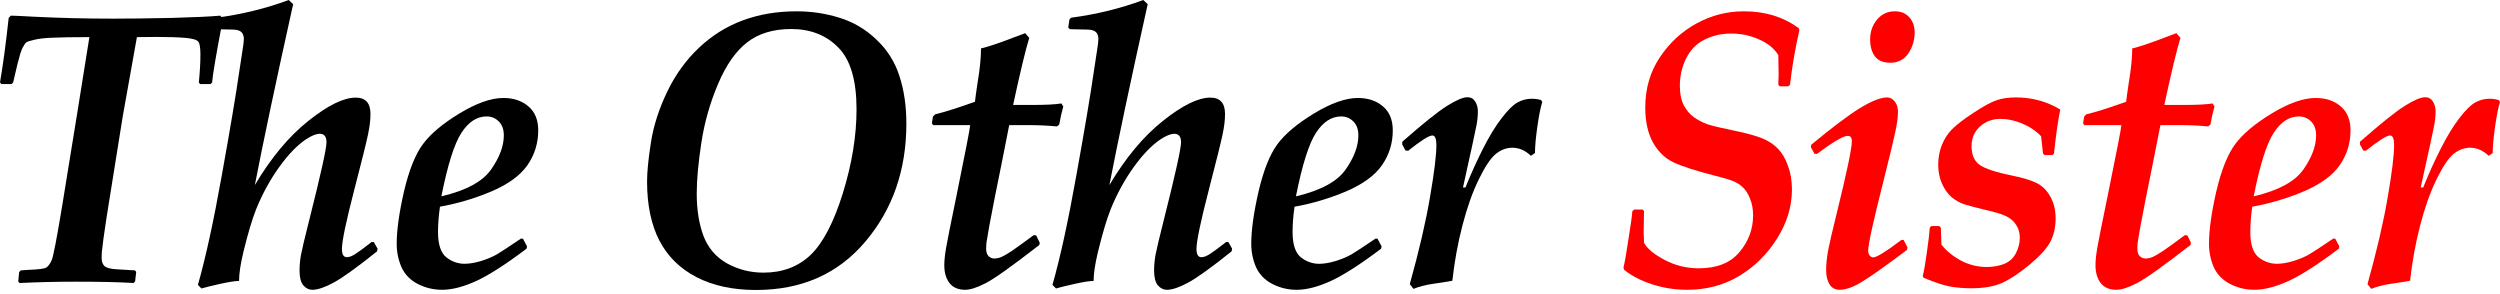
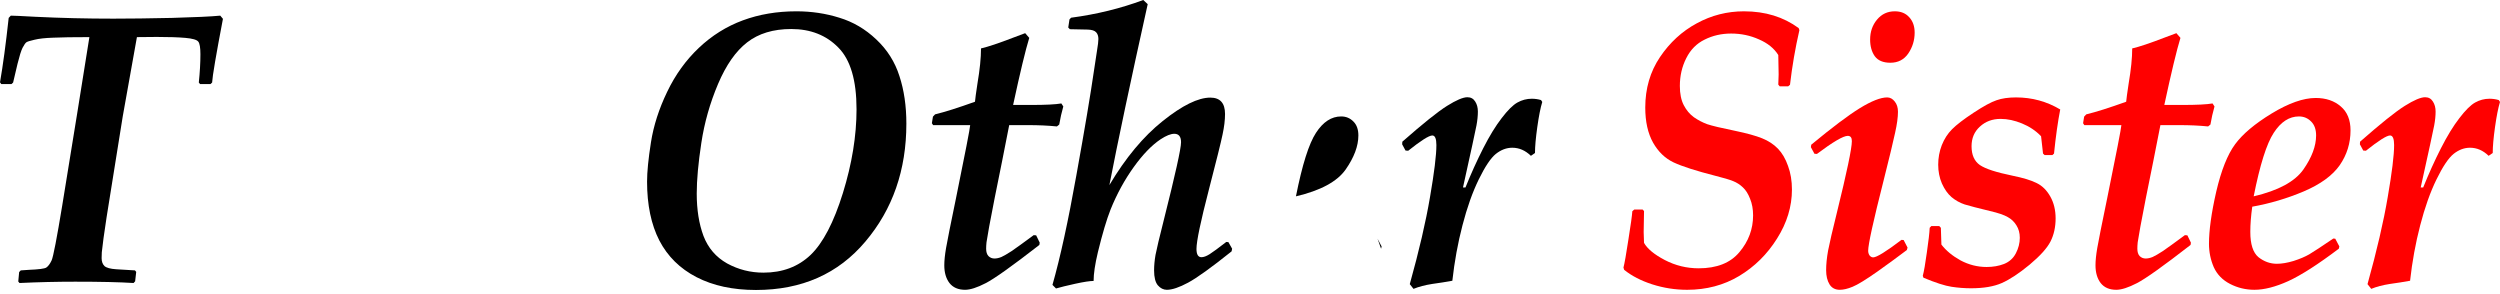
<svg xmlns="http://www.w3.org/2000/svg" xmlns:ns1="http://www.inkscape.org/namespaces/inkscape" xmlns:ns2="http://sodipodi.sourceforge.net/DTD/sodipodi-0.dtd" width="205.408mm" height="24.151mm" viewBox="0 0 776.343 91.278" version="1.1" id="svg1243" ns1:version="0.92.3 (2405546, 2018-03-11)" ns2:docname="The Other Sister movie logo.svg">
  <defs id="defs1237" />
  <ns2:namedview id="base" pagecolor="#ffffff" bordercolor="#666666" borderopacity="1.0" ns1:pageopacity="0.99215686" ns1:pageshadow="2" ns1:zoom="0.98994949" ns1:cx="455.53894" ns1:cy="-108.00725" ns1:document-units="px" ns1:current-layer="layer1" showgrid="false" ns1:window-width="1600" ns1:window-height="837" ns1:window-x="-8" ns1:window-y="-8" ns1:window-maximized="1" fit-margin-top="0" fit-margin-left="0" fit-margin-right="0" fit-margin-bottom="0" />
  <g ns1:label="Layer 1" ns1:groupmode="layer" id="layer1" transform="translate(-159.928,-857.955)">
    <path style="font-style:italic;font-variant:normal;font-weight:bold;font-stretch:normal;font-size:medium;line-height:125%;font-family:'Palatino Linotype';-inkscape-font-specification:'Palatino Linotype, Bold Italic';font-variant-ligatures:normal;font-variant-caps:normal;font-variant-numeric:normal;font-feature-settings:normal;text-align:start;letter-spacing:-2.206px;word-spacing:0px;writing-mode:lr-tb;text-anchor:start;fill:#000000;fill-opacity:1;stroke:none;stroke-width:2.907px;stroke-linecap:butt;stroke-linejoin:miter;stroke-opacity:1" d="m 163.288,862.812 -0.662,0.702 c -0.881,8.075 -1.78,14.744 -2.698,20.01 l 0.385,0.526 h 3.195 l 0.494,-0.467 c 0.33,-1.521 0.791,-3.474 1.379,-5.853 0.587,-2.379 1.101,-4.017 1.542,-4.914 0.477,-0.897 0.863,-1.463 1.156,-1.697 0.294,-0.234 1.14,-0.506 2.535,-0.818 1.432,-0.351 3.376,-0.567 5.836,-0.645 2.497,-0.117 6.243,-0.175 11.237,-0.175 l -3.8,23.756 -4.628,28.495 c -1.689,10.259 -2.789,15.956 -3.303,17.087 -0.514,1.092 -1.065,1.831 -1.653,2.221 -0.551,0.351 -2.331,0.587 -5.342,0.704 -1.359,0.078 -2.222,0.136 -2.589,0.175 l -0.497,0.526 -0.274,2.925 0.385,0.467 c 5.801,-0.273 11.567,-0.408 17.295,-0.408 7.784,0 13.824,0.135 18.12,0.408 l 0.494,-0.526 0.331,-2.925 -0.385,-0.467 -5.838,-0.351 c -1.799,-0.117 -3.01,-0.45 -3.634,-0.996 -0.587,-0.585 -0.882,-1.405 -0.882,-2.458 0,-0.507 0.018,-1.111 0.054,-1.814 0.22,-2.223 0.716,-5.851 1.487,-10.883 l 5.013,-31.304 4.405,-24.633 6.169,-0.057 c 3.708,0 6.664,0.097 8.867,0.292 2.24,0.195 3.579,0.586 4.02,1.171 0.441,0.546 0.662,1.851 0.662,3.919 0,2.653 -0.166,5.58 -0.497,8.778 l 0.385,0.467 h 3.249 l 0.497,-0.467 c 0.11,-2.028 1.231,-8.622 3.36,-19.778 l -0.828,-0.993 c -2.827,0.273 -7.82,0.507 -14.98,0.702 -7.123,0.156 -13.201,0.232 -18.231,0.232 -8.225,0 -16.319,-0.193 -24.287,-0.583 -4.223,-0.234 -6.738,-0.351 -7.546,-0.351 z" id="path3935" ns1:connector-curvature="0" />
-     <path style="font-style:italic;font-variant:normal;font-weight:bold;font-stretch:normal;font-size:medium;line-height:125%;font-family:'Palatino Linotype';-inkscape-font-specification:'Palatino Linotype, Bold Italic';font-variant-ligatures:normal;font-variant-caps:normal;font-variant-numeric:normal;font-feature-settings:normal;text-align:start;letter-spacing:-2.206px;word-spacing:0px;writing-mode:lr-tb;text-anchor:start;fill:#000000;fill-opacity:1;stroke:none;stroke-width:2.907px;stroke-linecap:butt;stroke-linejoin:miter;stroke-opacity:1" d="m 249.585,857.955 c -7.013,2.614 -14.486,4.447 -22.417,5.5 l -0.497,0.526 -0.385,2.518 0.497,0.526 c 2.46,0.039 4.313,0.077 5.562,0.116 1.248,0.039 2.112,0.313 2.589,0.82 0.477,0.507 0.717,1.208 0.717,2.105 0,0.702 -0.149,1.931 -0.442,3.686 l -0.936,6.145 c -1.065,7.372 -2.88,18.178 -5.45,32.416 -2.534,14.238 -5.013,25.607 -7.437,34.111 l 1.102,1.112 c 1.322,-0.39 3.303,-0.878 5.947,-1.463 2.68,-0.585 4.591,-0.877 5.73,-0.877 0,-2.223 0.441,-5.189 1.322,-8.895 1.395,-5.734 2.717,-10.18 3.965,-13.339 1.946,-4.798 4.333,-9.167 7.16,-13.107 2.827,-3.94 5.617,-6.826 8.371,-8.66 1.726,-1.131 3.141,-1.697 4.242,-1.697 1.395,0 2.093,0.878 2.093,2.634 0,1.95 -1.783,9.986 -5.344,24.107 -1.395,5.5 -2.256,9.128 -2.587,10.883 -0.294,1.716 -0.442,3.316 -0.442,4.798 0,2.145 0.385,3.687 1.156,4.623 0.808,0.936 1.744,1.403 2.809,1.403 1.652,0 3.855,-0.741 6.609,-2.224 2.754,-1.482 7.253,-4.719 13.495,-9.712 l 0.166,-0.82 -1.156,-2.048 -0.662,-0.057 c -2.46,1.911 -4.185,3.178 -5.176,3.802 -0.991,0.624 -1.837,0.936 -2.535,0.936 -1.028,0 -1.542,-0.858 -1.542,-2.574 0,-2.379 1.284,-8.524 3.854,-18.431 2.35,-9.05 3.765,-14.744 4.242,-17.085 0.514,-2.379 0.771,-4.505 0.771,-6.377 0,-3.394 -1.523,-5.092 -4.571,-5.092 -3.782,0 -8.702,2.42 -14.76,7.256 -6.022,4.798 -11.548,11.429 -16.578,19.894 2.607,-13.458 6.572,-32.182 11.896,-56.172 z" id="path3937" ns1:connector-curvature="0" />
-     <path style="font-style:italic;font-variant:normal;font-weight:bold;font-stretch:normal;font-size:medium;line-height:125%;font-family:'Palatino Linotype';-inkscape-font-specification:'Palatino Linotype, Bold Italic';font-variant-ligatures:normal;font-variant-caps:normal;font-variant-numeric:normal;font-feature-settings:normal;text-align:start;letter-spacing:-2.206px;word-spacing:0px;writing-mode:lr-tb;text-anchor:start;fill:#000000;fill-opacity:1;stroke:none;stroke-width:2.907px;stroke-linecap:butt;stroke-linejoin:miter;stroke-opacity:1" d="m 316.217,888.382 c -3.782,0 -8.316,1.599 -13.604,4.798 -5.251,3.199 -9.05,6.395 -11.4,9.594 -2.35,3.199 -4.296,8.096 -5.838,14.688 -1.505,6.592 -2.258,11.995 -2.258,16.208 0,2.536 0.496,4.953 1.487,7.254 1.028,2.262 2.717,3.999 5.067,5.208 2.35,1.209 4.865,1.813 7.546,1.813 3.048,0 6.552,-0.896 10.518,-2.691 4.002,-1.833 9.234,-5.19 15.696,-10.066 l 0.166,-0.702 -1.265,-2.399 -0.608,-0.059 c -3.672,2.497 -6.167,4.137 -7.489,4.917 -1.285,0.741 -2.901,1.424 -4.848,2.048 -1.946,0.585 -3.671,0.877 -5.176,0.877 -2.093,0 -4.004,-0.683 -5.73,-2.048 -1.689,-1.404 -2.532,-4.017 -2.532,-7.84 0,-2.379 0.201,-4.994 0.605,-7.842 5.471,-0.975 10.796,-2.554 15.973,-4.739 5.214,-2.223 8.94,-4.935 11.18,-8.134 2.24,-3.238 3.36,-6.845 3.36,-10.824 0,-3.238 -1.01,-5.716 -3.029,-7.432 -2.019,-1.755 -4.628,-2.631 -7.822,-2.631 z m -5.176,5.732 c 1.505,0 2.772,0.528 3.8,1.581 1.028,1.014 1.542,2.456 1.542,4.329 0,3.277 -1.322,6.808 -3.965,10.592 -2.644,3.745 -7.785,6.515 -15.422,8.309 1.946,-9.791 4.021,-16.364 6.224,-19.719 2.203,-3.394 4.811,-5.092 7.822,-5.092 z" id="path3939" ns1:connector-curvature="0" />
    <path style="font-style:italic;font-variant:normal;font-weight:bold;font-stretch:normal;font-size:medium;line-height:125%;font-family:'Palatino Linotype';-inkscape-font-specification:'Palatino Linotype, Bold Italic';font-variant-ligatures:normal;font-variant-caps:normal;font-variant-numeric:normal;font-feature-settings:normal;text-align:start;letter-spacing:-2.206px;word-spacing:0px;writing-mode:lr-tb;text-anchor:start;fill:#000000;fill-opacity:1;stroke:none;stroke-width:2.907px;stroke-linecap:butt;stroke-linejoin:miter;stroke-opacity:1" d="m 407.243,861.466 c -6.022,0 -11.566,0.937 -16.633,2.809 -5.067,1.872 -9.622,4.718 -13.661,8.541 -4.039,3.823 -7.325,8.388 -9.858,13.693 -2.534,5.266 -4.205,10.473 -5.013,15.622 -0.808,5.11 -1.211,9.185 -1.211,12.228 0,7.216 1.266,13.302 3.8,18.256 2.57,4.954 6.425,8.757 11.565,11.41 5.14,2.653 11.291,3.98 18.451,3.98 14.21,2e-5 25.537,-5.014 33.982,-15.039 8.482,-10.025 12.724,-22.234 12.724,-36.628 0,-5.461 -0.718,-10.376 -2.15,-14.745 -1.395,-4.408 -3.8,-8.211 -7.214,-11.41 -3.378,-3.199 -7.197,-5.44 -11.457,-6.728 -4.223,-1.326 -8.664,-1.989 -13.327,-1.989 z m -1.599,5.5 c 5.985,2e-5 10.852,1.912 14.597,5.735 3.782,3.784 5.673,10.182 5.673,19.192 0,8.231 -1.415,16.909 -4.242,26.036 -2.827,9.089 -6.168,15.487 -10.024,19.192 -3.855,3.667 -8.74,5.5 -14.651,5.5 -4.039,0 -7.8,-0.957 -11.289,-2.868 -3.451,-1.95 -5.894,-4.796 -7.326,-8.541 -1.395,-3.745 -2.093,-8.134 -2.093,-13.166 0,-4.213 0.476,-9.458 1.431,-15.738 0.955,-6.28 2.682,-12.366 5.179,-18.256 2.497,-5.89 5.508,-10.201 9.033,-12.932 3.562,-2.77 8.131,-4.153 13.712,-4.153 z" id="path3941" ns1:connector-curvature="0" />
    <path style="font-style:italic;font-variant:normal;font-weight:bold;font-stretch:normal;font-size:medium;line-height:125%;font-family:'Palatino Linotype';-inkscape-font-specification:'Palatino Linotype, Bold Italic';font-variant-ligatures:normal;font-variant-caps:normal;font-variant-numeric:normal;font-feature-settings:normal;text-align:start;letter-spacing:-2.206px;word-spacing:0px;writing-mode:lr-tb;text-anchor:start;fill:#000000;fill-opacity:1;stroke:none;stroke-width:2.907px;stroke-linecap:butt;stroke-linejoin:miter;stroke-opacity:1" d="m 478.283,868.253 c -0.477,0.156 -1.726,0.623 -3.746,1.403 -4.443,1.716 -7.766,2.828 -9.969,3.335 0,2.926 -0.368,6.554 -1.102,10.883 -0.441,2.887 -0.697,4.778 -0.771,5.675 -5.214,1.872 -9.345,3.18 -12.393,3.921 l -0.66,0.702 -0.331,2.048 0.385,0.586 h 11.511 c -0.073,1.092 -1.541,8.658 -4.405,22.701 -1.689,8.153 -2.716,13.304 -3.083,15.449 -0.367,2.145 -0.551,3.938 -0.551,5.381 0,2.262 0.531,4.096 1.596,5.5 1.102,1.404 2.718,2.108 4.848,2.108 1.616,0 3.746,-0.683 6.389,-2.048 2.68,-1.365 8.242,-5.323 16.687,-11.877 l 0.111,-0.704 -1.102,-2.28 -0.771,-0.059 c -3.268,2.418 -5.564,4.076 -6.886,4.974 -1.322,0.858 -2.367,1.462 -3.138,1.813 -0.771,0.312 -1.489,0.469 -2.15,0.469 -0.734,0 -1.359,-0.254 -1.873,-0.761 -0.477,-0.507 -0.717,-1.269 -0.717,-2.283 0,-0.585 0.038,-1.248 0.111,-1.989 0.11,-0.741 0.385,-2.361 0.825,-4.857 l 1.71,-8.892 2.313,-11.469 c 0.845,-4.174 1.577,-7.898 2.201,-11.175 h 5.895 c 3.231,0 6.205,0.137 8.922,0.41 l 0.717,-0.586 c 0.33,-1.95 0.751,-3.824 1.265,-5.618 l -0.605,-0.936 c -1.799,0.312 -4.901,0.469 -9.307,0.469 h -5.673 c 2.166,-10.064 3.836,-17.008 5.011,-20.831 z" id="path3943" ns1:connector-curvature="0" />
    <path style="font-style:italic;font-variant:normal;font-weight:bold;font-stretch:normal;font-size:medium;line-height:125%;font-family:'Palatino Linotype';-inkscape-font-specification:'Palatino Linotype, Bold Italic';font-variant-ligatures:normal;font-variant-caps:normal;font-variant-numeric:normal;font-feature-settings:normal;text-align:start;letter-spacing:-2.206px;word-spacing:0px;writing-mode:lr-tb;text-anchor:start;fill:#000000;fill-opacity:1;stroke:none;stroke-width:2.907px;stroke-linecap:butt;stroke-linejoin:miter;stroke-opacity:1" d="m 514.956,857.955 c -7.013,2.614 -14.486,4.447 -22.417,5.5 l -0.497,0.526 -0.385,2.518 0.497,0.526 c 2.46,0.039 4.313,0.077 5.562,0.116 1.248,0.039 2.112,0.313 2.589,0.82 0.477,0.507 0.717,1.208 0.717,2.105 0,0.702 -0.149,1.931 -0.442,3.686 l -0.934,6.145 c -1.065,7.372 -2.883,18.178 -5.453,32.416 -2.534,14.238 -5.013,25.607 -7.437,34.111 l 1.102,1.112 c 1.322,-0.39 3.306,-0.878 5.949,-1.463 2.68,-0.585 4.589,-0.877 5.727,-0.877 0,-2.223 0.441,-5.189 1.322,-8.895 1.395,-5.734 2.717,-10.18 3.965,-13.339 1.946,-4.798 4.333,-9.167 7.16,-13.107 2.827,-3.94 5.617,-6.826 8.371,-8.66 1.726,-1.131 3.141,-1.697 4.242,-1.697 1.395,0 2.093,0.878 2.093,2.634 0,1.95 -1.783,9.986 -5.344,24.107 -1.395,5.5 -2.256,9.128 -2.587,10.883 -0.294,1.716 -0.442,3.316 -0.442,4.798 0,2.145 0.388,3.687 1.159,4.623 0.808,0.936 1.742,1.403 2.807,1.403 1.652,0 3.855,-0.741 6.609,-2.224 2.754,-1.482 7.253,-4.719 13.495,-9.712 l 0.166,-0.82 -1.156,-2.048 -0.662,-0.057 c -2.46,1.911 -4.185,3.178 -5.176,3.802 -0.991,0.624 -1.837,0.936 -2.535,0.936 -1.028,0 -1.542,-0.858 -1.542,-2.574 0,-2.379 1.287,-8.524 3.857,-18.431 2.35,-9.05 3.762,-14.744 4.24,-17.085 0.514,-2.379 0.771,-4.505 0.771,-6.377 0,-3.394 -1.523,-5.092 -4.571,-5.092 -3.782,0 -8.702,2.42 -14.76,7.256 -6.022,4.798 -11.548,11.429 -16.578,19.894 2.607,-13.458 6.572,-32.182 11.896,-56.172 z" id="path3945" ns1:connector-curvature="0" />
-     <path ns1:connector-curvature="0" id="path3947" style="font-style:italic;font-variant:normal;font-weight:bold;font-stretch:normal;font-size:medium;line-height:125%;font-family:'Palatino Linotype';-inkscape-font-specification:'Palatino Linotype, Bold Italic';font-variant-ligatures:normal;font-variant-caps:normal;font-variant-numeric:normal;font-feature-settings:normal;text-align:start;letter-spacing:-2.206px;word-spacing:0px;writing-mode:lr-tb;text-anchor:start;fill:#000000;fill-opacity:1;stroke:none;stroke-width:2.907px;stroke-linecap:butt;stroke-linejoin:miter;stroke-opacity:1" d="m 587.703,932.089 1.267,2.399 -0.165,0.702 q -9.693,7.314 -15.697,10.064 -5.948,2.692 -10.52,2.692 -4.021,0 -7.545,-1.814 -3.525,-1.814 -5.067,-5.208 -1.487,-3.452 -1.487,-7.255 0,-6.319 2.258,-16.208 2.313,-9.888 5.838,-14.686 3.525,-4.798 11.401,-9.596 7.931,-4.798 13.604,-4.798 4.792,0 7.821,2.633 3.029,2.574 3.029,7.431 0,5.968 -3.36,10.825 -3.36,4.798 -11.181,8.133 -7.766,3.277 -15.972,4.739 -0.606,4.271 -0.606,7.841 0,5.734 2.534,7.841 2.589,2.048 5.728,2.048 2.258,0 5.177,-0.878 2.919,-0.936 4.847,-2.048 1.983,-1.17 7.49,-4.915 z m -25.335,-13.165 q 11.456,-2.692 15.421,-8.309 3.966,-5.676 3.966,-10.591 0,-2.809 -1.542,-4.33 -1.542,-1.58 -3.8,-1.58 -4.516,0 -7.821,5.091 -3.305,5.032 -6.224,19.718 z m 18.506,-34.229 z m -18.396,64.538 z" />
+     <path ns1:connector-curvature="0" id="path3947" style="font-style:italic;font-variant:normal;font-weight:bold;font-stretch:normal;font-size:medium;line-height:125%;font-family:'Palatino Linotype';-inkscape-font-specification:'Palatino Linotype, Bold Italic';font-variant-ligatures:normal;font-variant-caps:normal;font-variant-numeric:normal;font-feature-settings:normal;text-align:start;letter-spacing:-2.206px;word-spacing:0px;writing-mode:lr-tb;text-anchor:start;fill:#000000;fill-opacity:1;stroke:none;stroke-width:2.907px;stroke-linecap:butt;stroke-linejoin:miter;stroke-opacity:1" d="m 587.703,932.089 1.267,2.399 -0.165,0.702 z m -25.335,-13.165 q 11.456,-2.692 15.421,-8.309 3.966,-5.676 3.966,-10.591 0,-2.809 -1.542,-4.33 -1.542,-1.58 -3.8,-1.58 -4.516,0 -7.821,5.091 -3.305,5.032 -6.224,19.718 z m 18.506,-34.229 z m -18.396,64.538 z" />
    <path style="font-style:italic;font-variant:normal;font-weight:bold;font-stretch:normal;font-size:medium;line-height:125%;font-family:'Palatino Linotype';-inkscape-font-specification:'Palatino Linotype, Bold Italic';font-variant-ligatures:normal;font-variant-caps:normal;font-variant-numeric:normal;font-feature-settings:normal;text-align:start;letter-spacing:-2.206px;word-spacing:0px;writing-mode:lr-tb;text-anchor:start;fill:#000000;fill-opacity:1;stroke:none;stroke-width:2.907px;stroke-linecap:butt;stroke-linejoin:miter;stroke-opacity:1" d="m 615.618,888.147 c -1.359,0 -3.468,0.896 -6.332,2.691 -2.864,1.794 -7.492,5.501 -13.88,11.118 l -0.054,0.818 1.045,1.932 0.828,0.059 c 3.966,-3.16 6.461,-4.741 7.489,-4.741 0.845,0 1.267,0.995 1.267,2.985 0,3.121 -0.66,8.503 -1.982,16.149 -1.285,7.606 -3.38,16.617 -6.281,27.032 l 1.159,1.465 c 1.616,-0.663 3.542,-1.171 5.781,-1.522 2.276,-0.312 4.369,-0.645 6.278,-0.996 0.661,-5.968 1.708,-11.701 3.14,-17.201 1.432,-5.539 3.121,-10.299 5.067,-14.278 1.946,-3.979 3.708,-6.612 5.287,-7.899 1.616,-1.287 3.323,-1.93 5.122,-1.93 2.13,0 4.058,0.838 5.784,2.515 l 1.265,-0.877 c 0,-1.989 0.239,-4.681 0.717,-8.074 0.477,-3.394 0.991,-5.988 1.542,-7.783 l -0.385,-0.586 c -0.918,-0.273 -1.872,-0.41 -2.864,-0.41 -1.579,0 -3.064,0.391 -4.46,1.171 -1.395,0.78 -3.029,2.4 -4.902,4.857 -1.873,2.418 -3.784,5.539 -5.73,9.362 -1.946,3.823 -3.781,7.88 -5.507,12.171 h -0.771 c 2.497,-11.273 3.892,-17.691 4.185,-19.252 0.294,-1.56 0.44,-3.002 0.44,-4.329 0,-1.209 -0.274,-2.243 -0.825,-3.101 -0.551,-0.897 -1.359,-1.347 -2.424,-1.347 z" id="path3949" ns1:connector-curvature="0" />
    <path style="font-style:italic;font-variant:normal;font-weight:bold;font-stretch:normal;font-size:91.906px;line-height:125%;font-family:'Palatino Linotype';-inkscape-font-specification:'Palatino Linotype, Bold Italic';font-variant-ligatures:normal;font-variant-caps:normal;font-variant-numeric:normal;font-feature-settings:normal;text-align:start;letter-spacing:-2.206px;word-spacing:0px;writing-mode:lr-tb;text-anchor:start;fill:#ff0000;fill-opacity:1;stroke:none;stroke-width:2.907px;stroke-linecap:butt;stroke-linejoin:miter;stroke-opacity:1" d="m 701.522,861.466 c -5.251,0 -10.153,1.247 -14.706,3.743 -4.553,2.457 -8.355,5.951 -11.402,10.476 -3.048,4.525 -4.571,9.75 -4.571,15.679 0,4.369 0.808,7.997 2.424,10.883 1.616,2.848 3.746,4.896 6.389,6.145 2.68,1.248 6.993,2.632 12.942,4.153 2.497,0.624 4.335,1.17 5.51,1.638 1.175,0.468 2.202,1.133 3.083,1.991 0.881,0.819 1.616,1.99 2.204,3.511 0.624,1.521 0.934,3.238 0.934,5.149 0,4.252 -1.412,8.055 -4.24,11.41 -2.791,3.355 -7.013,5.03 -12.667,5.03 -3.708,0 -7.216,-0.858 -10.52,-2.574 -3.268,-1.716 -5.416,-3.491 -6.444,-5.324 -0.073,-1.677 -0.111,-2.789 -0.111,-3.335 l 0.111,-6.552 -0.44,-0.469 h -2.589 l -0.605,0.529 c -0.073,1.248 -0.479,4.173 -1.213,8.776 -0.698,4.603 -1.211,7.507 -1.542,8.717 l 0.22,0.704 c 2.313,1.872 5.214,3.373 8.702,4.504 3.525,1.131 7.143,1.697 10.851,1.697 5.985,0 11.363,-1.424 16.136,-4.272 4.81,-2.887 8.74,-6.768 11.788,-11.644 3.084,-4.876 4.625,-9.946 4.625,-15.212 0,-2.692 -0.403,-5.129 -1.211,-7.313 -0.771,-2.223 -1.818,-4.018 -3.14,-5.384 -1.322,-1.365 -2.956,-2.437 -4.902,-3.217 -1.909,-0.78 -4.737,-1.562 -8.482,-2.342 -4.223,-0.858 -7.085,-1.541 -8.591,-2.048 -1.469,-0.546 -2.846,-1.267 -4.131,-2.164 -1.285,-0.936 -2.332,-2.183 -3.14,-3.743 -0.808,-1.56 -1.211,-3.551 -1.211,-5.969 0,-3.121 0.66,-5.987 1.982,-8.601 1.322,-2.653 3.233,-4.585 5.73,-5.794 2.497,-1.248 5.231,-1.873 8.205,-1.873 3.084,0 5.967,0.604 8.647,1.813 2.717,1.17 4.719,2.79 6.004,4.857 l 0.109,6.026 c 0,0.702 -0.035,1.756 -0.109,3.16 l 0.44,0.526 h 2.644 l 0.551,-0.467 c 0.661,-5.734 1.635,-11.391 2.92,-16.969 l -0.222,-0.642 c -4.737,-3.472 -10.389,-5.208 -16.961,-5.208 z" id="path3951" ns1:connector-curvature="0" />
    <path style="font-style:italic;font-variant:normal;font-weight:bold;font-stretch:normal;font-size:91.906px;line-height:125%;font-family:'Palatino Linotype';-inkscape-font-specification:'Palatino Linotype, Bold Italic';font-variant-ligatures:normal;font-variant-caps:normal;font-variant-numeric:normal;font-feature-settings:normal;text-align:start;letter-spacing:-2.206px;word-spacing:0px;writing-mode:lr-tb;text-anchor:start;fill:#ff0000;fill-opacity:1;stroke:none;stroke-width:2.907px;stroke-linecap:butt;stroke-linejoin:miter;stroke-opacity:1" d="m 748.327,861.466 c -2.24,0 -4.075,0.858 -5.507,2.574 -1.432,1.716 -2.147,3.783 -2.147,6.201 0,2.067 0.476,3.784 1.431,5.149 0.991,1.365 2.608,2.048 4.848,2.048 2.387,0 4.24,-0.955 5.562,-2.866 1.322,-1.95 1.984,-4.116 1.984,-6.495 0,-1.95 -0.551,-3.53 -1.653,-4.739 -1.102,-1.248 -2.607,-1.873 -4.516,-1.873 z m -2.367,26.74 c -2.019,0 -4.847,1.11 -8.482,3.333 -3.598,2.223 -8.629,6.009 -15.091,11.353 l -0.111,0.761 1.102,2.046 0.771,0.059 c 4.994,-3.745 8.189,-5.616 9.584,-5.616 0.845,0 1.267,0.546 1.267,1.638 0,2.223 -1.543,9.596 -4.628,22.118 -1.395,5.617 -2.314,9.575 -2.755,11.877 -0.404,2.262 -0.605,4.291 -0.605,6.085 0,1.794 0.35,3.257 1.048,4.388 0.698,1.131 1.763,1.697 3.195,1.697 1.138,0 2.46,-0.312 3.965,-0.936 1.542,-0.624 4.093,-2.186 7.654,-4.682 3.562,-2.535 6.628,-4.777 9.198,-6.728 l 0.22,-0.761 -1.211,-2.34 -0.662,-0.059 c -4.773,3.628 -7.709,5.443 -8.811,5.443 -0.404,0 -0.771,-0.195 -1.102,-0.586 -0.294,-0.429 -0.442,-0.917 -0.442,-1.463 0,-1.989 1.599,-9.266 4.793,-21.826 1.836,-7.294 3.029,-12.248 3.58,-14.861 0.587,-2.614 0.88,-4.779 0.88,-6.495 0,-1.287 -0.33,-2.338 -0.991,-3.158 -0.661,-0.858 -1.449,-1.287 -2.367,-1.287 z" id="path3953" ns1:connector-curvature="0" />
    <path style="font-style:italic;font-variant:normal;font-weight:bold;font-stretch:normal;font-size:91.906px;line-height:125%;font-family:'Palatino Linotype';-inkscape-font-specification:'Palatino Linotype, Bold Italic';font-variant-ligatures:normal;font-variant-caps:normal;font-variant-numeric:normal;font-feature-settings:normal;text-align:start;letter-spacing:-2.206px;word-spacing:0px;writing-mode:lr-tb;text-anchor:start;fill:#ff0000;fill-opacity:1;stroke:none;stroke-width:2.907px;stroke-linecap:butt;stroke-linejoin:miter;stroke-opacity:1" d="m 785.99,888.206 c -2.387,0 -4.406,0.292 -6.058,0.877 -1.652,0.546 -4.019,1.833 -7.103,3.862 -3.084,2.028 -5.325,3.745 -6.72,5.149 -1.359,1.365 -2.424,3.023 -3.195,4.974 -0.734,1.911 -1.102,3.92 -1.102,6.026 0,2.106 0.385,4.056 1.156,5.851 0.808,1.794 1.8,3.198 2.975,4.213 1.212,1.014 2.571,1.776 4.077,2.283 1.542,0.468 4.168,1.151 7.877,2.048 2.534,0.585 4.369,1.21 5.507,1.873 1.138,0.624 2.037,1.482 2.698,2.574 0.698,1.092 1.048,2.379 1.048,3.862 0,1.638 -0.405,3.238 -1.213,4.798 -0.808,1.56 -2.036,2.67 -3.689,3.333 -1.616,0.624 -3.416,0.936 -5.399,0.936 -2.827,0 -5.526,-0.68 -8.097,-2.046 -2.534,-1.404 -4.515,-3.044 -5.947,-4.917 l -0.166,-5.206 -0.497,-0.529 h -2.478 l -0.497,0.529 c -0.073,1.599 -0.366,4.153 -0.88,7.664 -0.477,3.511 -0.9,5.928 -1.267,7.254 l 0.22,0.586 c 3.745,1.56 6.646,2.497 8.702,2.809 2.056,0.312 4.075,0.467 6.058,0.467 3.929,0 7.124,-0.546 9.584,-1.638 2.46,-1.092 5.325,-2.984 8.593,-5.675 3.268,-2.731 5.433,-5.13 6.498,-7.197 1.065,-2.106 1.596,-4.506 1.596,-7.197 -10e-6,-2.575 -0.549,-4.837 -1.65,-6.787 -1.102,-1.95 -2.496,-3.334 -4.185,-4.153 -1.652,-0.858 -4.205,-1.638 -7.657,-2.34 -4.957,-1.014 -8.298,-2.108 -10.024,-3.279 -1.726,-1.209 -2.589,-3.159 -2.589,-5.851 0,-2.496 0.864,-4.525 2.589,-6.085 1.726,-1.599 3.873,-2.399 6.444,-2.399 2.13,10e-6 4.333,0.47 6.609,1.406 2.313,0.936 4.297,2.262 5.949,3.978 l 0.605,5.384 0.494,0.467 h 2.424 l 0.497,-0.467 c 0.551,-5.383 1.193,-9.948 1.927,-13.693 -4.186,-2.496 -8.758,-3.743 -13.715,-3.743 z" id="path3955" ns1:connector-curvature="0" />
    <path style="font-style:italic;font-variant:normal;font-weight:bold;font-stretch:normal;font-size:91.906px;line-height:125%;font-family:'Palatino Linotype';-inkscape-font-specification:'Palatino Linotype, Bold Italic';font-variant-ligatures:normal;font-variant-caps:normal;font-variant-numeric:normal;font-feature-settings:normal;text-align:start;letter-spacing:-2.206px;word-spacing:0px;writing-mode:lr-tb;text-anchor:start;fill:#ff0000;fill-opacity:1;stroke:none;stroke-width:2.907px;stroke-linecap:butt;stroke-linejoin:miter;stroke-opacity:1" d="m 835.773,868.253 c -0.477,0.156 -1.726,0.623 -3.746,1.403 -4.443,1.716 -7.766,2.828 -9.969,3.335 0,2.926 -0.368,6.554 -1.102,10.883 -0.441,2.887 -0.697,4.778 -0.771,5.675 -5.214,1.872 -9.343,3.18 -12.391,3.921 l -0.662,0.702 -0.331,2.048 0.385,0.586 h 11.511 c -0.073,1.092 -1.541,8.658 -4.405,22.701 -1.689,8.153 -2.716,13.304 -3.083,15.449 -0.367,2.145 -0.551,3.938 -0.551,5.381 0,2.262 0.531,4.096 1.596,5.5 1.102,1.404 2.718,2.108 4.848,2.108 1.616,0 3.746,-0.683 6.389,-2.048 2.68,-1.365 8.242,-5.323 16.687,-11.877 l 0.111,-0.704 -1.102,-2.28 -0.771,-0.059 c -3.268,2.418 -5.564,4.076 -6.886,4.974 -1.322,0.858 -2.367,1.462 -3.138,1.813 -0.771,0.312 -1.489,0.469 -2.15,0.469 -0.734,0 -1.359,-0.254 -1.873,-0.761 -0.477,-0.507 -0.714,-1.269 -0.714,-2.283 0,-0.585 0.035,-1.248 0.109,-1.989 0.11,-0.741 0.387,-2.361 0.828,-4.857 l 1.707,-8.892 2.313,-11.469 c 0.845,-4.174 1.577,-7.898 2.201,-11.175 h 5.895 c 3.231,0 6.205,0.137 8.922,0.41 l 0.717,-0.586 c 0.33,-1.95 0.751,-3.824 1.265,-5.618 l -0.605,-0.936 c -1.799,0.312 -4.901,0.469 -9.307,0.469 h -5.673 c 2.166,-10.064 3.836,-17.008 5.011,-20.831 z" id="path3957" ns1:connector-curvature="0" />
    <path style="font-style:italic;font-variant:normal;font-weight:bold;font-stretch:normal;font-size:91.906px;line-height:125%;font-family:'Palatino Linotype';-inkscape-font-specification:'Palatino Linotype, Bold Italic';font-variant-ligatures:normal;font-variant-caps:normal;font-variant-numeric:normal;font-feature-settings:normal;text-align:start;letter-spacing:-2.206px;word-spacing:0px;writing-mode:lr-tb;text-anchor:start;fill:#ff0000;fill-opacity:1;stroke:none;stroke-width:2.907px;stroke-linecap:butt;stroke-linejoin:miter;stroke-opacity:1" d="m 878.998,888.382 c -3.782,0 -8.316,1.599 -13.604,4.798 -5.251,3.199 -9.05,6.395 -11.4,9.594 -2.35,3.199 -4.296,8.096 -5.838,14.688 -1.505,6.592 -2.258,11.995 -2.258,16.208 0,2.536 0.496,4.953 1.487,7.254 1.028,2.262 2.718,3.999 5.067,5.208 2.35,1.209 4.865,1.813 7.546,1.813 3.048,0 6.552,-0.896 10.518,-2.691 4.002,-1.833 9.237,-5.19 15.699,-10.066 l 0.166,-0.702 -1.267,-2.399 -0.605,-0.059 c -3.672,2.497 -6.169,4.137 -7.491,4.917 -1.285,0.741 -2.901,1.424 -4.848,2.048 -1.946,0.585 -3.671,0.877 -5.176,0.877 -2.093,0 -4.004,-0.683 -5.73,-2.048 -1.689,-1.404 -2.532,-4.017 -2.532,-7.84 0,-2.379 0.201,-4.994 0.605,-7.842 5.471,-0.975 10.796,-2.554 15.973,-4.739 5.214,-2.223 8.94,-4.935 11.18,-8.134 2.24,-3.238 3.36,-6.845 3.36,-10.824 0,-3.238 -1.01,-5.716 -3.029,-7.432 -2.019,-1.755 -4.628,-2.631 -7.822,-2.631 z m -5.176,5.732 c 1.505,0 2.772,0.528 3.8,1.581 1.028,1.014 1.542,2.456 1.542,4.329 0,3.277 -1.322,6.808 -3.965,10.592 -2.644,3.745 -7.782,6.515 -15.42,8.309 1.946,-9.791 4.021,-16.364 6.224,-19.719 2.203,-3.394 4.809,-5.092 7.82,-5.092 z" id="path3959" ns1:connector-curvature="0" />
    <path style="font-style:italic;font-variant:normal;font-weight:bold;font-stretch:normal;font-size:91.906px;line-height:125%;font-family:'Palatino Linotype';-inkscape-font-specification:'Palatino Linotype, Bold Italic';font-variant-ligatures:normal;font-variant-caps:normal;font-variant-numeric:normal;font-feature-settings:normal;text-align:start;letter-spacing:-2.206px;word-spacing:0px;writing-mode:lr-tb;text-anchor:start;fill:#ff0000;fill-opacity:1;stroke:none;stroke-width:2.907px;stroke-linecap:butt;stroke-linejoin:miter;stroke-opacity:1" d="m 913.027,888.147 c -1.359,0 -3.468,0.896 -6.332,2.691 -2.864,1.794 -7.492,5.501 -13.88,11.118 l -0.054,0.818 1.048,1.932 0.825,0.059 c 3.966,-3.16 6.463,-4.741 7.491,-4.741 0.845,0 1.265,0.995 1.265,2.985 0,3.121 -0.66,8.503 -1.982,16.149 -1.285,7.606 -3.377,16.617 -6.278,27.032 l 1.156,1.465 c 1.616,-0.663 3.542,-1.171 5.781,-1.522 2.276,-0.312 4.371,-0.645 6.281,-0.996 0.661,-5.968 1.706,-11.701 3.138,-17.201 1.432,-5.539 3.121,-10.299 5.067,-14.278 1.946,-3.979 3.708,-6.612 5.287,-7.899 1.616,-1.287 3.323,-1.93 5.122,-1.93 2.13,0 4.058,0.838 5.784,2.515 l 1.267,-0.877 c 0,-1.989 0.237,-4.681 0.714,-8.074 0.477,-3.394 0.993,-5.988 1.544,-7.783 l -0.388,-0.586 c -0.918,-0.273 -1.872,-0.41 -2.864,-0.41 -1.579,0 -3.064,0.391 -4.46,1.171 -1.395,0.78 -3.029,2.4 -4.902,4.857 -1.873,2.418 -3.784,5.539 -5.73,9.362 -1.946,3.823 -3.781,7.88 -5.507,12.171 h -0.771 c 2.497,-11.273 3.892,-17.691 4.185,-19.252 0.294,-1.56 0.442,-3.002 0.442,-4.329 0,-1.209 -0.277,-2.243 -0.828,-3.101 -0.551,-0.897 -1.359,-1.347 -2.424,-1.347 z" id="path3961" ns1:connector-curvature="0" />
  </g>
</svg>